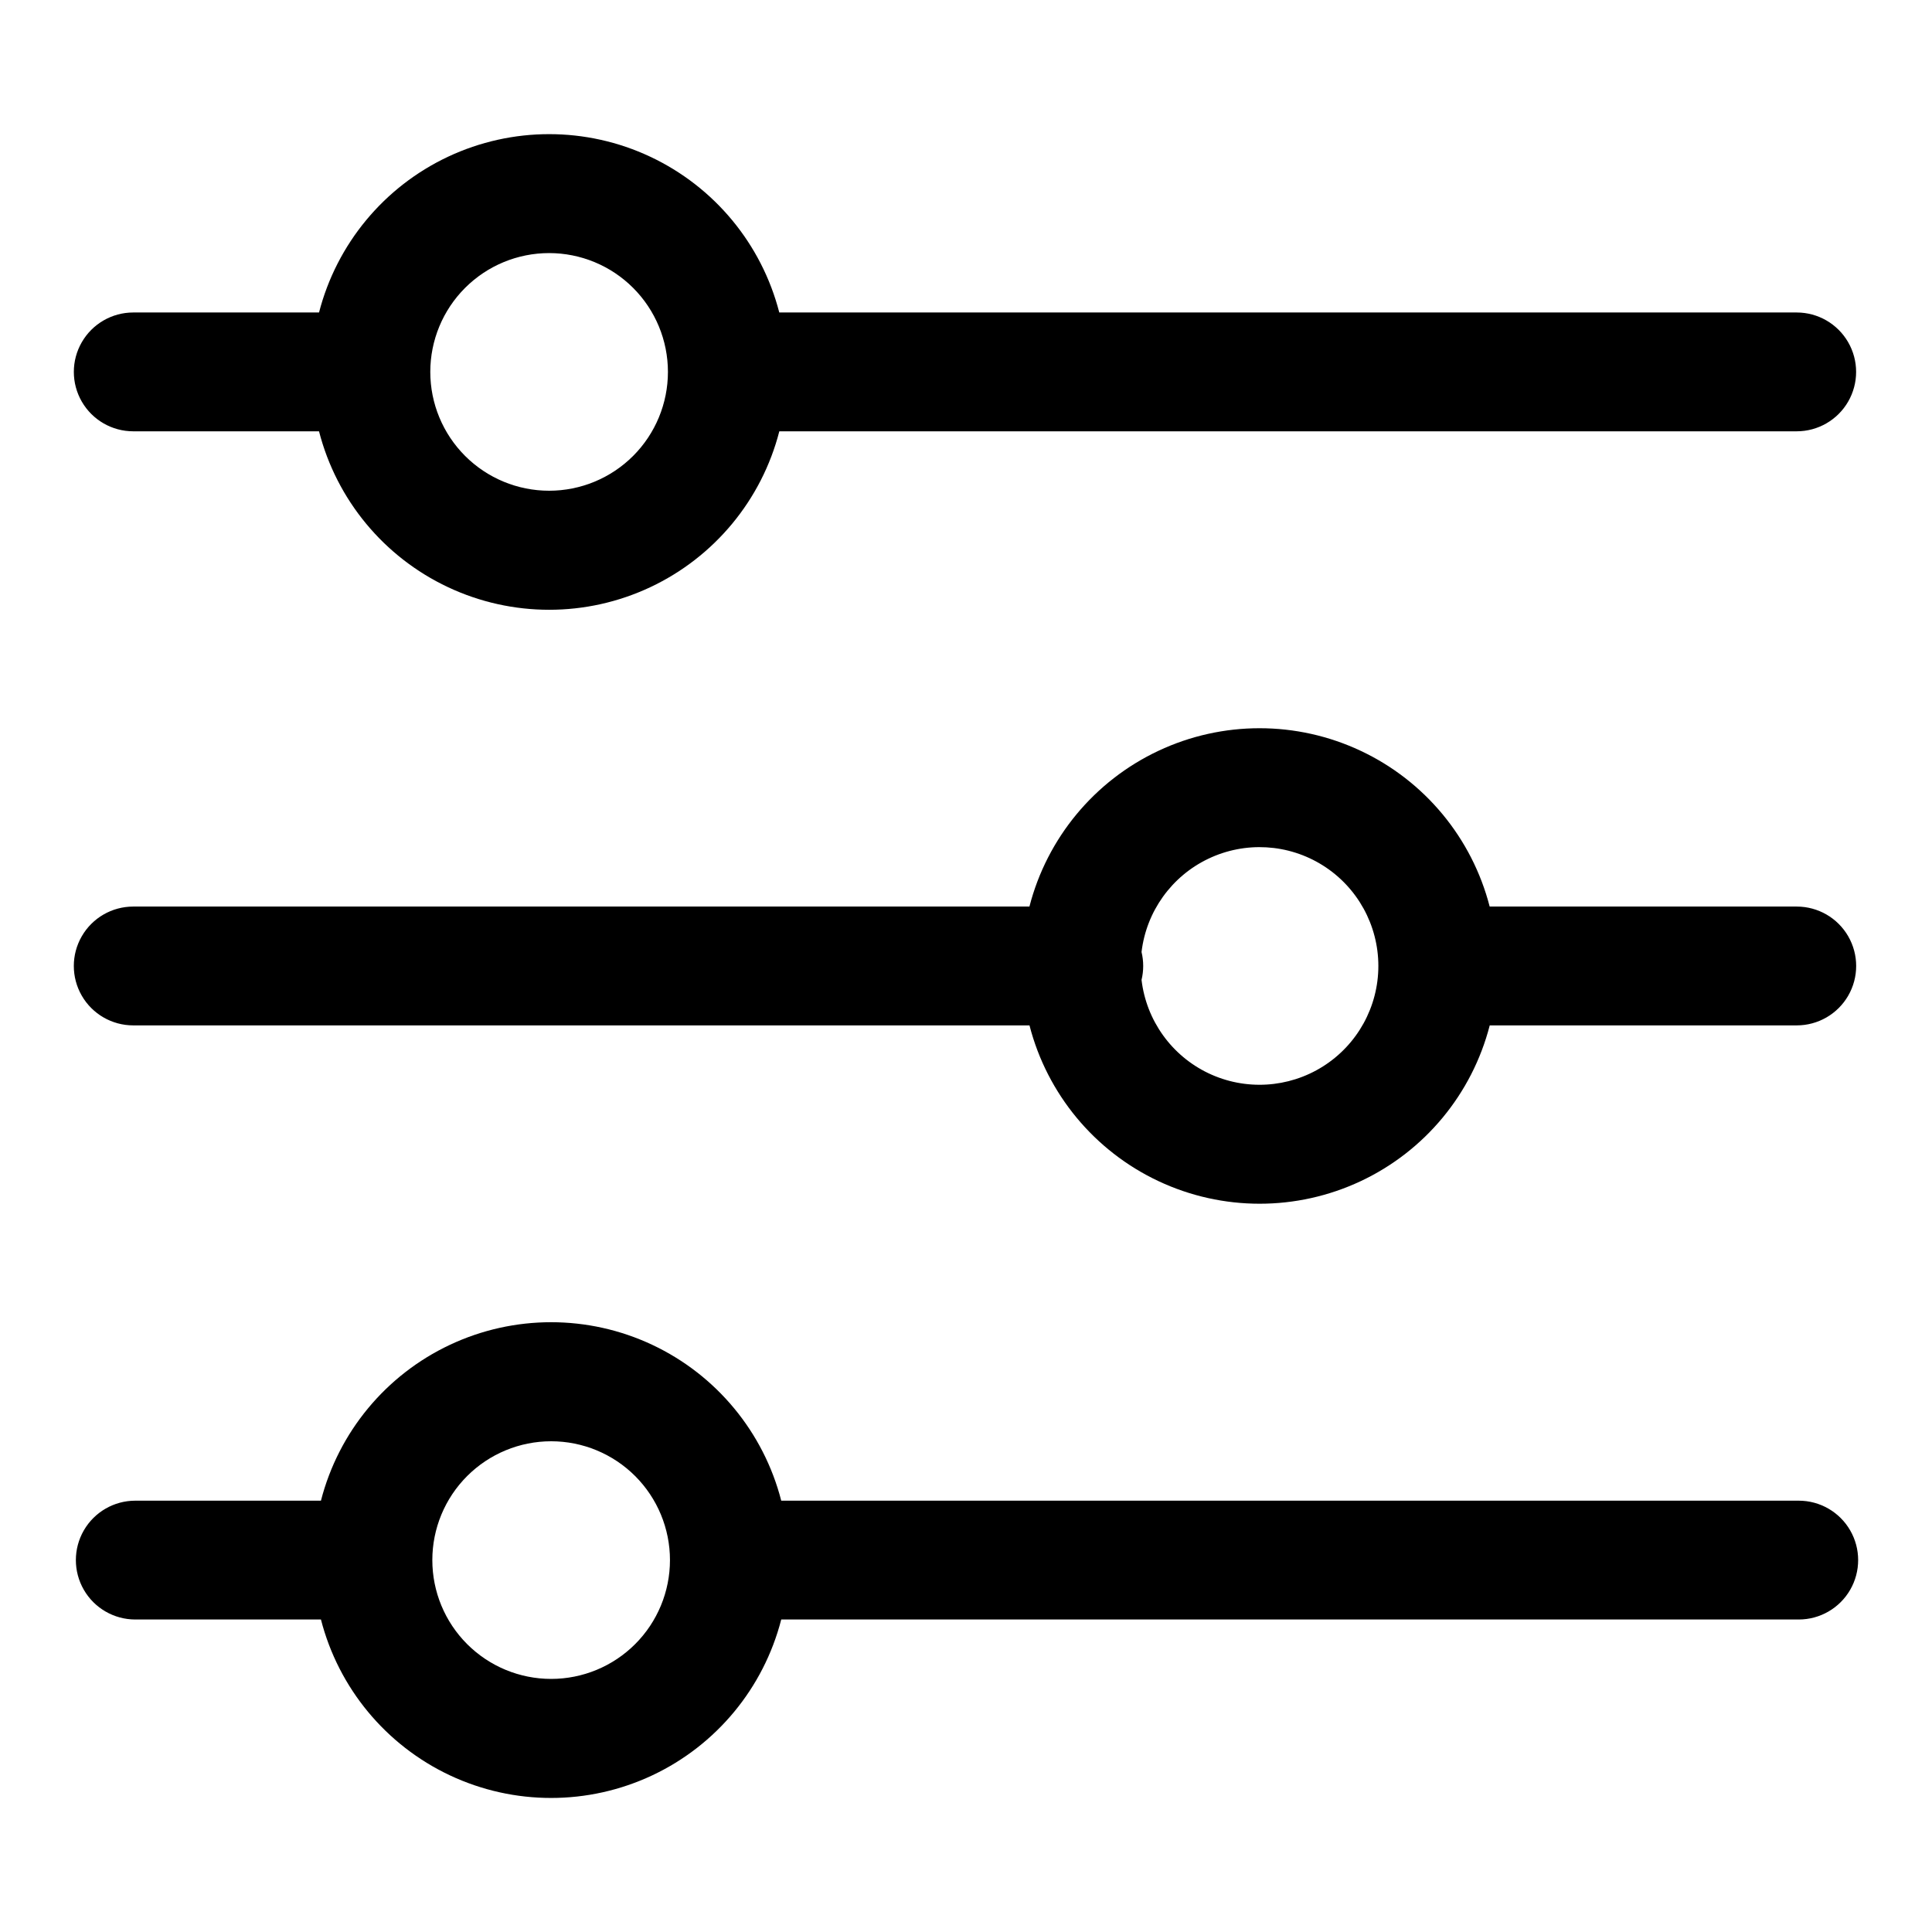
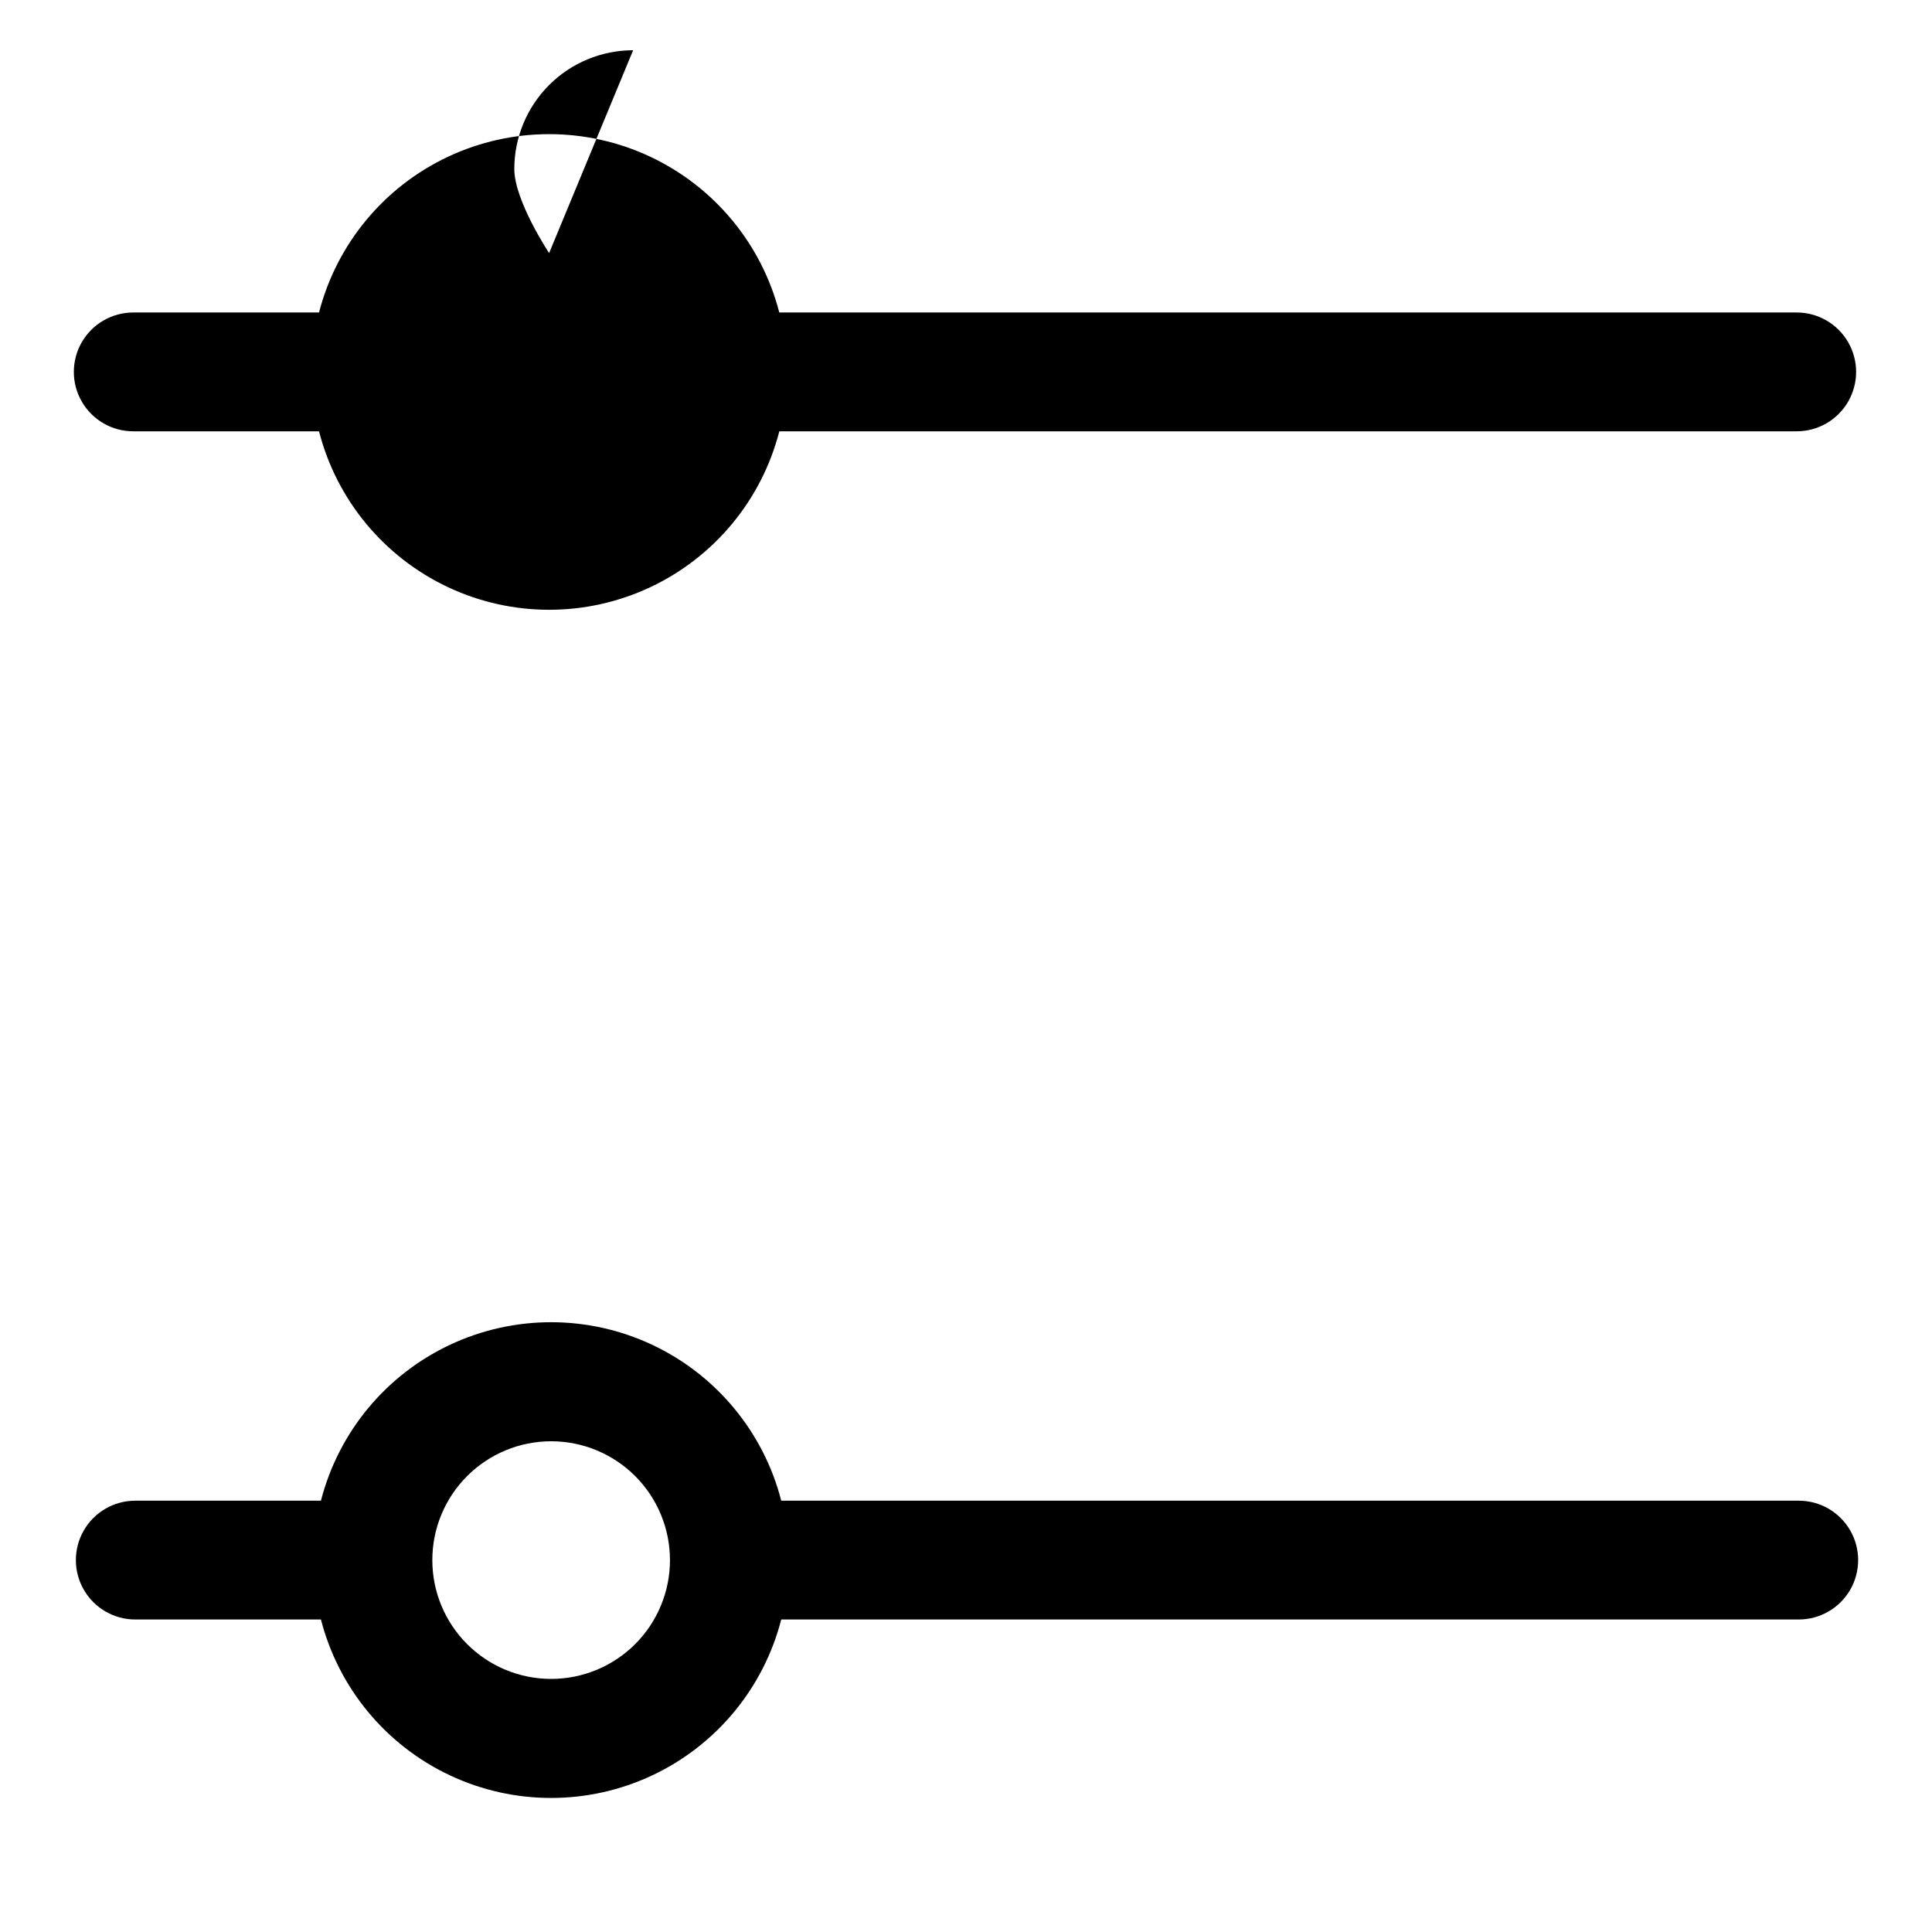
<svg xmlns="http://www.w3.org/2000/svg" fill="#000000" width="800px" height="800px" version="1.1" viewBox="144 144 512 512">
  <g fill-rule="evenodd">
-     <path d="m289.52 211.07c8.352 0 16.359 3.316 22.266 9.223 5.902 5.906 9.223 13.914 9.223 22.266 0 8.352-3.32 16.359-9.223 22.266-5.906 5.906-13.914 9.223-22.266 9.223-8.352 0-16.359-3.316-22.266-9.223s-9.223-13.914-9.223-22.266c0-8.352 3.316-16.359 9.223-22.266s13.914-9.223 22.266-9.223zm-60.977 15.742h-49.234c-5.625 0-10.82 3.004-13.633 7.875s-2.812 10.871 0 15.742c2.812 4.871 8.008 7.871 13.633 7.871h49.234c4.672 18.176 17.203 33.316 34.184 41.305s36.637 7.988 53.617 0c16.977-7.988 29.512-23.129 34.184-41.305h269.62c5.625 0 10.82-3 13.633-7.871 2.812-4.871 2.812-10.871 0-15.742s-8.008-7.875-13.633-7.875h-269.63c-4.68-18.164-17.215-33.293-34.188-41.277-16.973-7.981-36.621-7.981-53.598 0-16.973 7.984-29.504 23.113-34.184 41.277z" />
+     <path d="m289.52 211.07s-9.223-13.914-9.223-22.266c0-8.352 3.316-16.359 9.223-22.266s13.914-9.223 22.266-9.223zm-60.977 15.742h-49.234c-5.625 0-10.82 3.004-13.633 7.875s-2.812 10.871 0 15.742c2.812 4.871 8.008 7.871 13.633 7.871h49.234c4.672 18.176 17.203 33.316 34.184 41.305s36.637 7.988 53.617 0c16.977-7.988 29.512-23.129 34.184-41.305h269.62c5.625 0 10.82-3 13.633-7.871 2.812-4.871 2.812-10.871 0-15.742s-8.008-7.875-13.633-7.875h-269.63c-4.68-18.164-17.215-33.293-34.188-41.277-16.973-7.981-36.621-7.981-53.598 0-16.973 7.984-29.504 23.113-34.184 41.277z" />
    <path d="m290.06 525.95c8.352 0 16.359 3.32 22.266 9.223 5.902 5.906 9.223 13.914 9.223 22.266s-3.32 16.363-9.223 22.266c-5.906 5.906-13.914 9.223-22.266 9.223-8.352 0-16.359-3.316-22.266-9.223-5.906-5.902-9.223-13.914-9.223-22.266s3.316-16.359 9.223-22.266c5.906-5.902 13.914-9.223 22.266-9.223zm-61.008 15.746h-49.203c-5.621 0-10.82 3-13.633 7.871s-2.812 10.875 0 15.746 8.012 7.871 13.633 7.871h49.203c4.672 18.172 17.203 33.316 34.184 41.305 16.98 7.984 36.637 7.984 53.617 0 16.977-7.988 29.512-23.133 34.184-41.305h269.65c5.625 0 10.82-3 13.633-7.871s2.812-10.875 0-15.746-8.008-7.871-13.633-7.871h-269.65c-4.672-18.172-17.207-33.316-34.184-41.305-16.98-7.988-36.637-7.988-53.617 0s-29.512 23.133-34.184 41.305z" />
-     <path d="m446.52 403.68c1.266 10.734 7.953 20.07 17.707 24.727 9.758 4.652 21.219 3.981 30.363-1.789 9.141-5.766 14.688-15.82 14.688-26.629 0-10.812-5.547-20.867-14.688-26.633-9.145-5.769-20.605-6.441-30.363-1.785-9.754 4.652-16.441 13.988-17.707 24.723 0.586 2.43 0.586 4.961 0 7.387zm-29.695-19.43h-237.52c-5.625 0-10.82 3-13.633 7.871s-2.812 10.875 0 15.746 8.008 7.871 13.633 7.871h237.52c4.68 18.164 17.215 33.297 34.188 41.277s36.621 7.981 53.598 0c16.973-7.981 29.504-23.113 34.184-41.277h81.367c5.625 0 10.82-3 13.633-7.871s2.812-10.875 0-15.746-8.008-7.871-13.633-7.871h-81.383c-4.68-18.164-17.211-33.297-34.184-41.277-16.977-7.981-36.625-7.981-53.598 0-16.973 7.981-29.508 23.113-34.188 41.277z" />
  </g>
</svg>